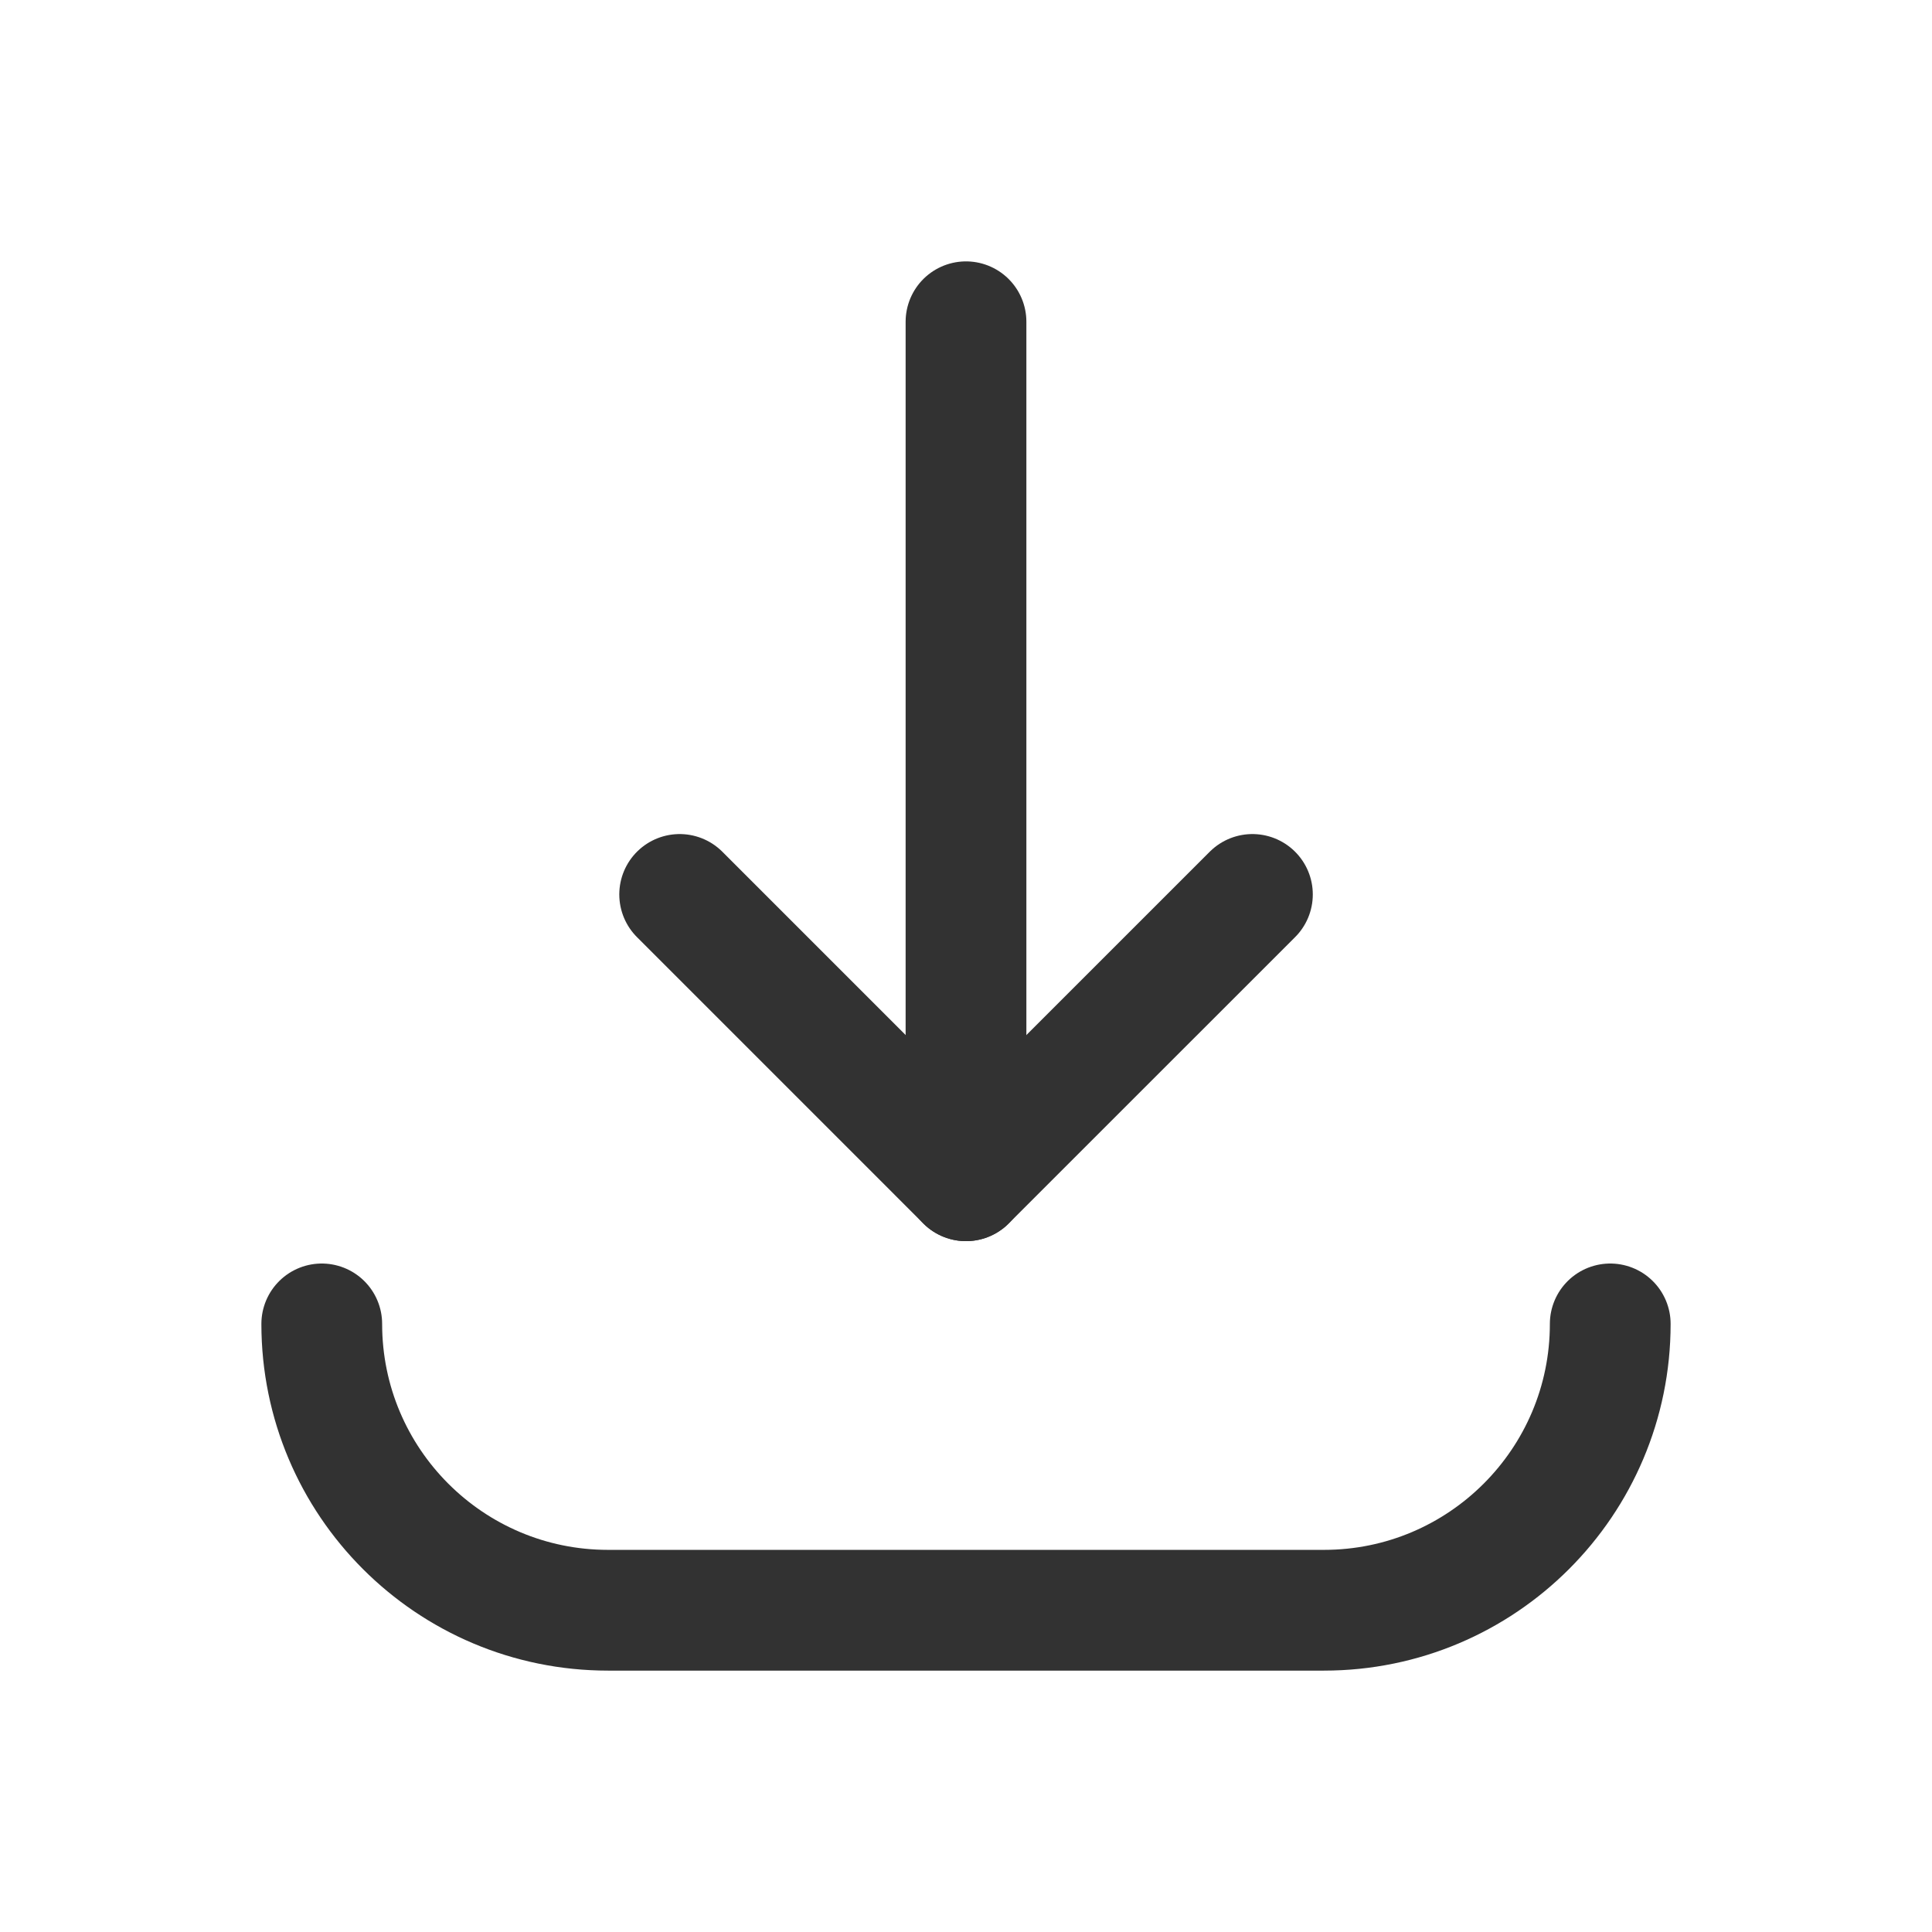
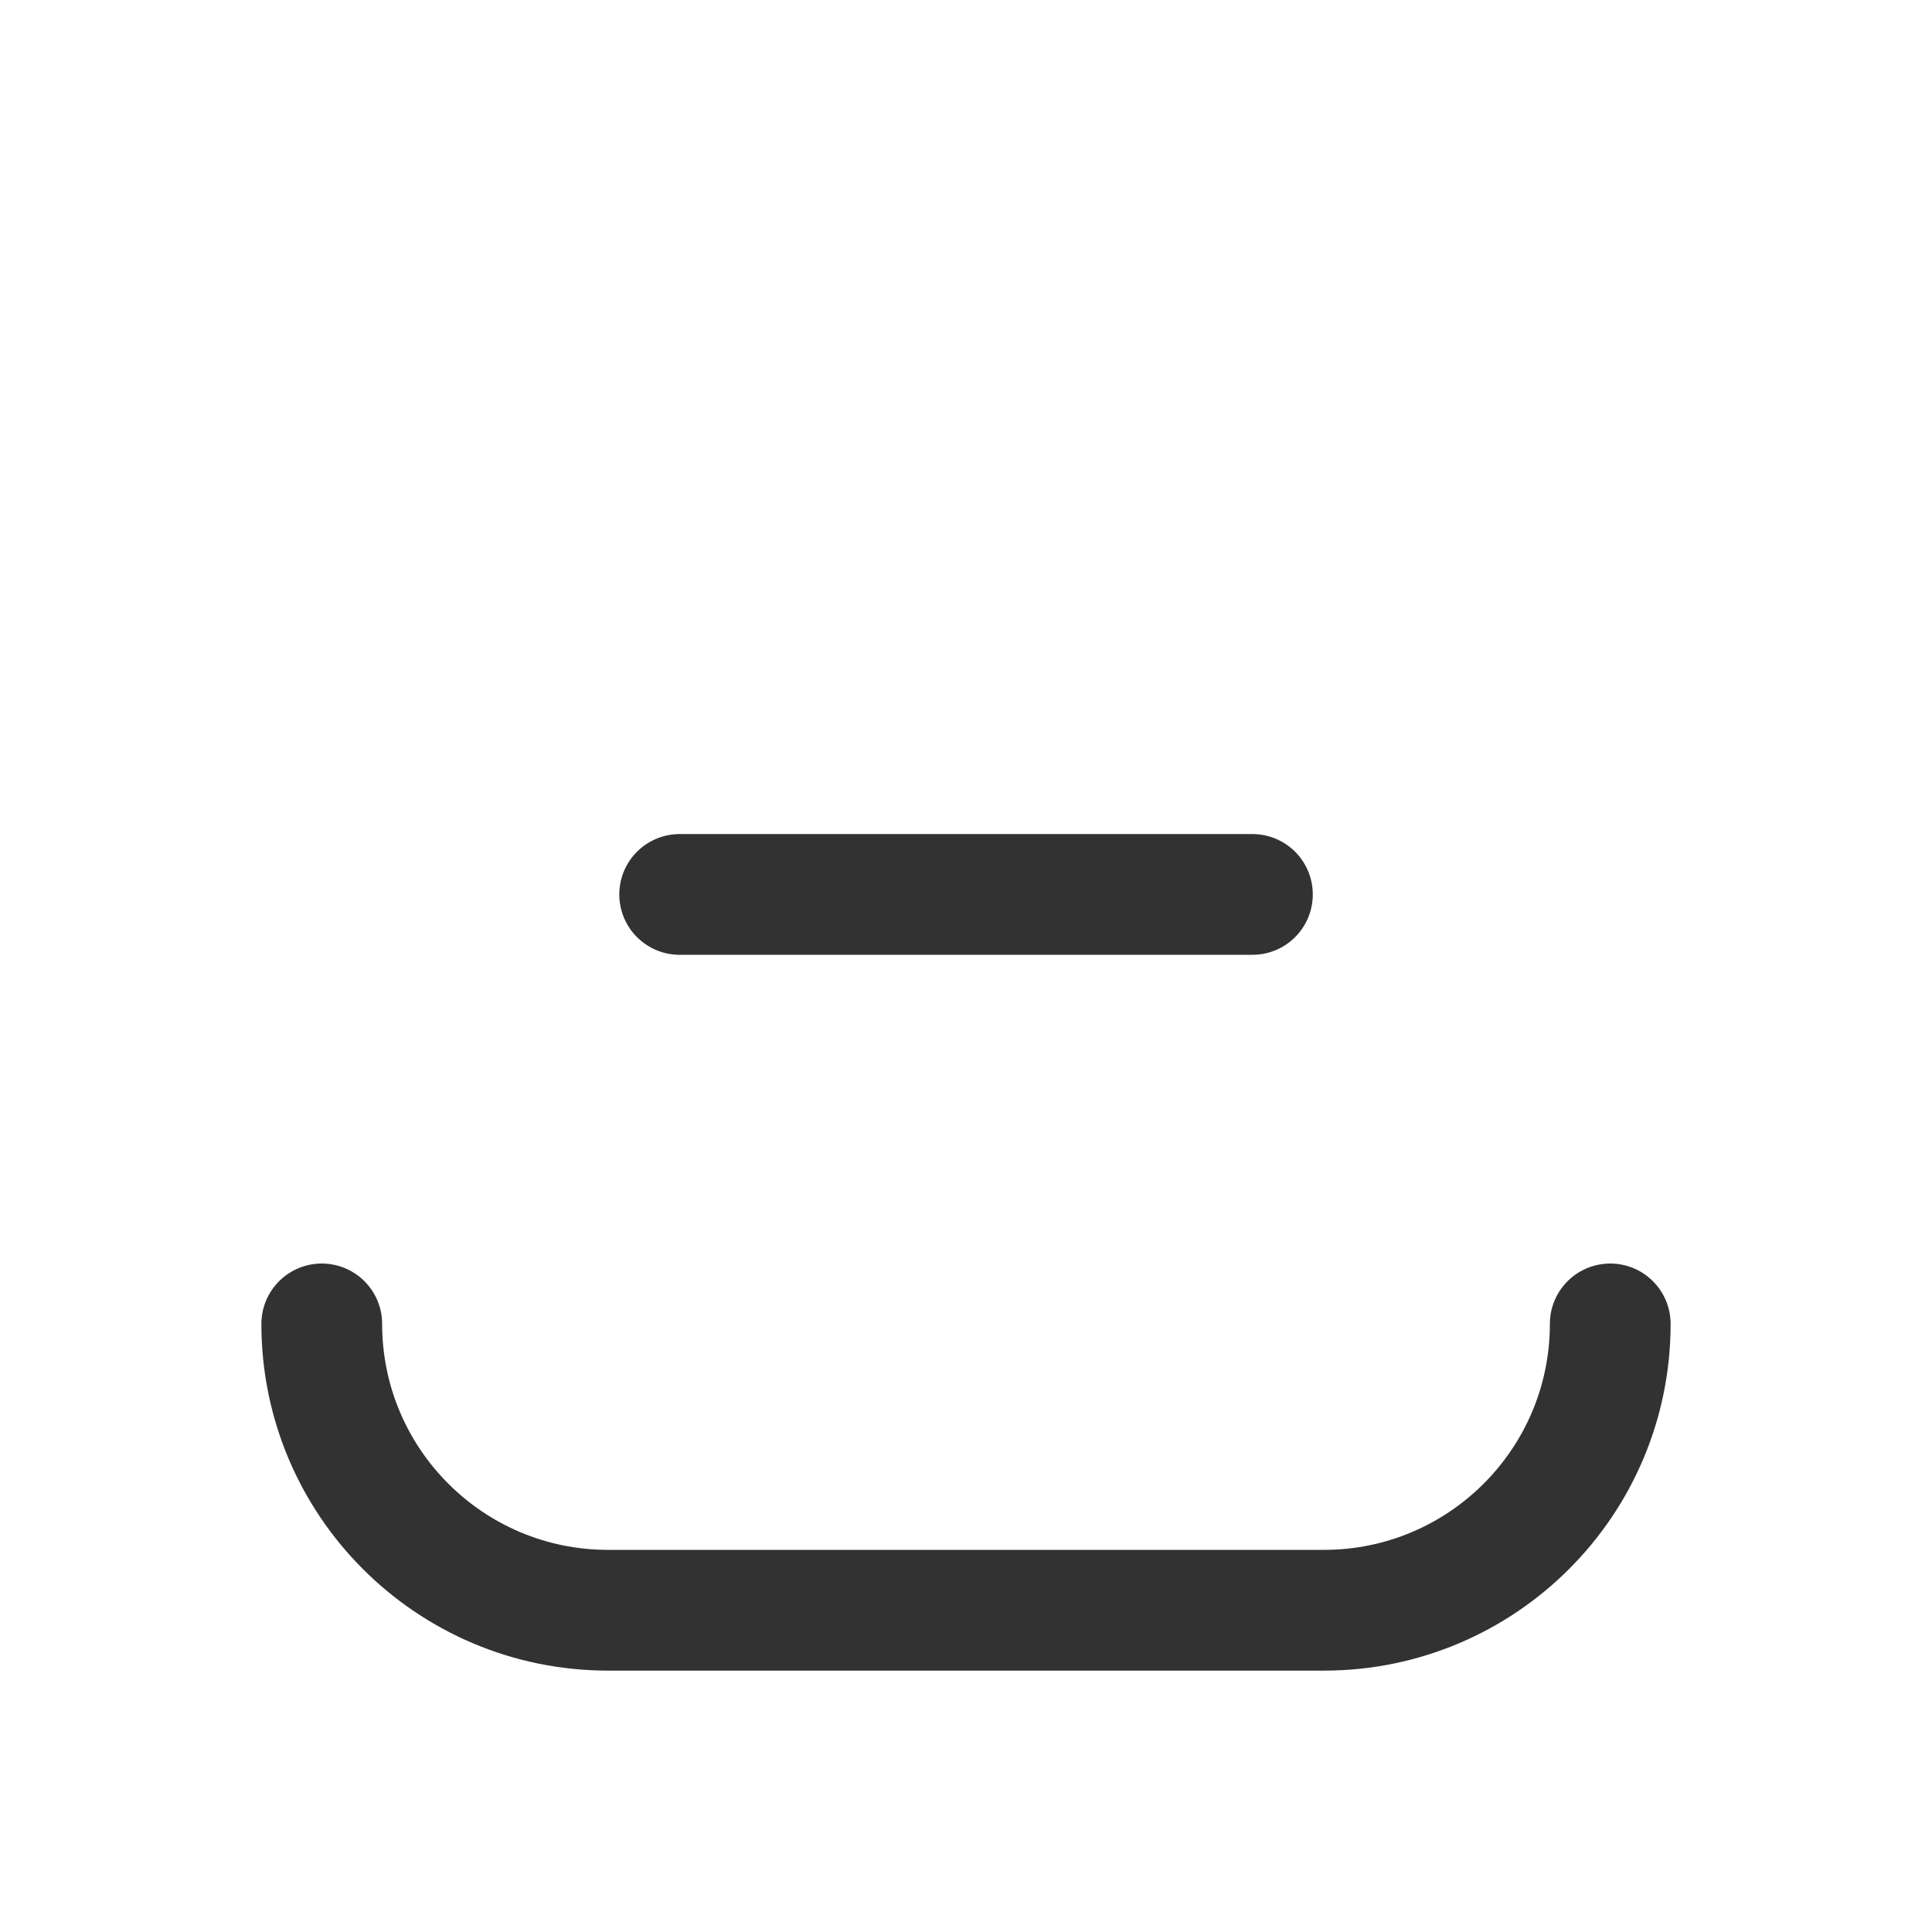
<svg xmlns="http://www.w3.org/2000/svg" width="24" height="24" viewBox="0 0 24 24" fill="none">
-   <path d="M15.558 11.111L12 14.668L8.443 11.111" stroke="#323232" stroke-width="1.5" stroke-linecap="round" stroke-linejoin="round" />
-   <path d="M12 3.997V14.668" stroke="#323232" stroke-width="1.5" stroke-linecap="round" stroke-linejoin="round" />
+   <path d="M15.558 11.111L8.443 11.111" stroke="#323232" stroke-width="1.5" stroke-linecap="round" stroke-linejoin="round" />
  <path d="M20.003 16.446C20.003 18.41 18.41 20.003 16.446 20.003H7.554C5.589 20.003 3.997 18.41 3.997 16.446" stroke="#323232" stroke-width="1.5" stroke-linecap="round" stroke-linejoin="round" />
</svg>